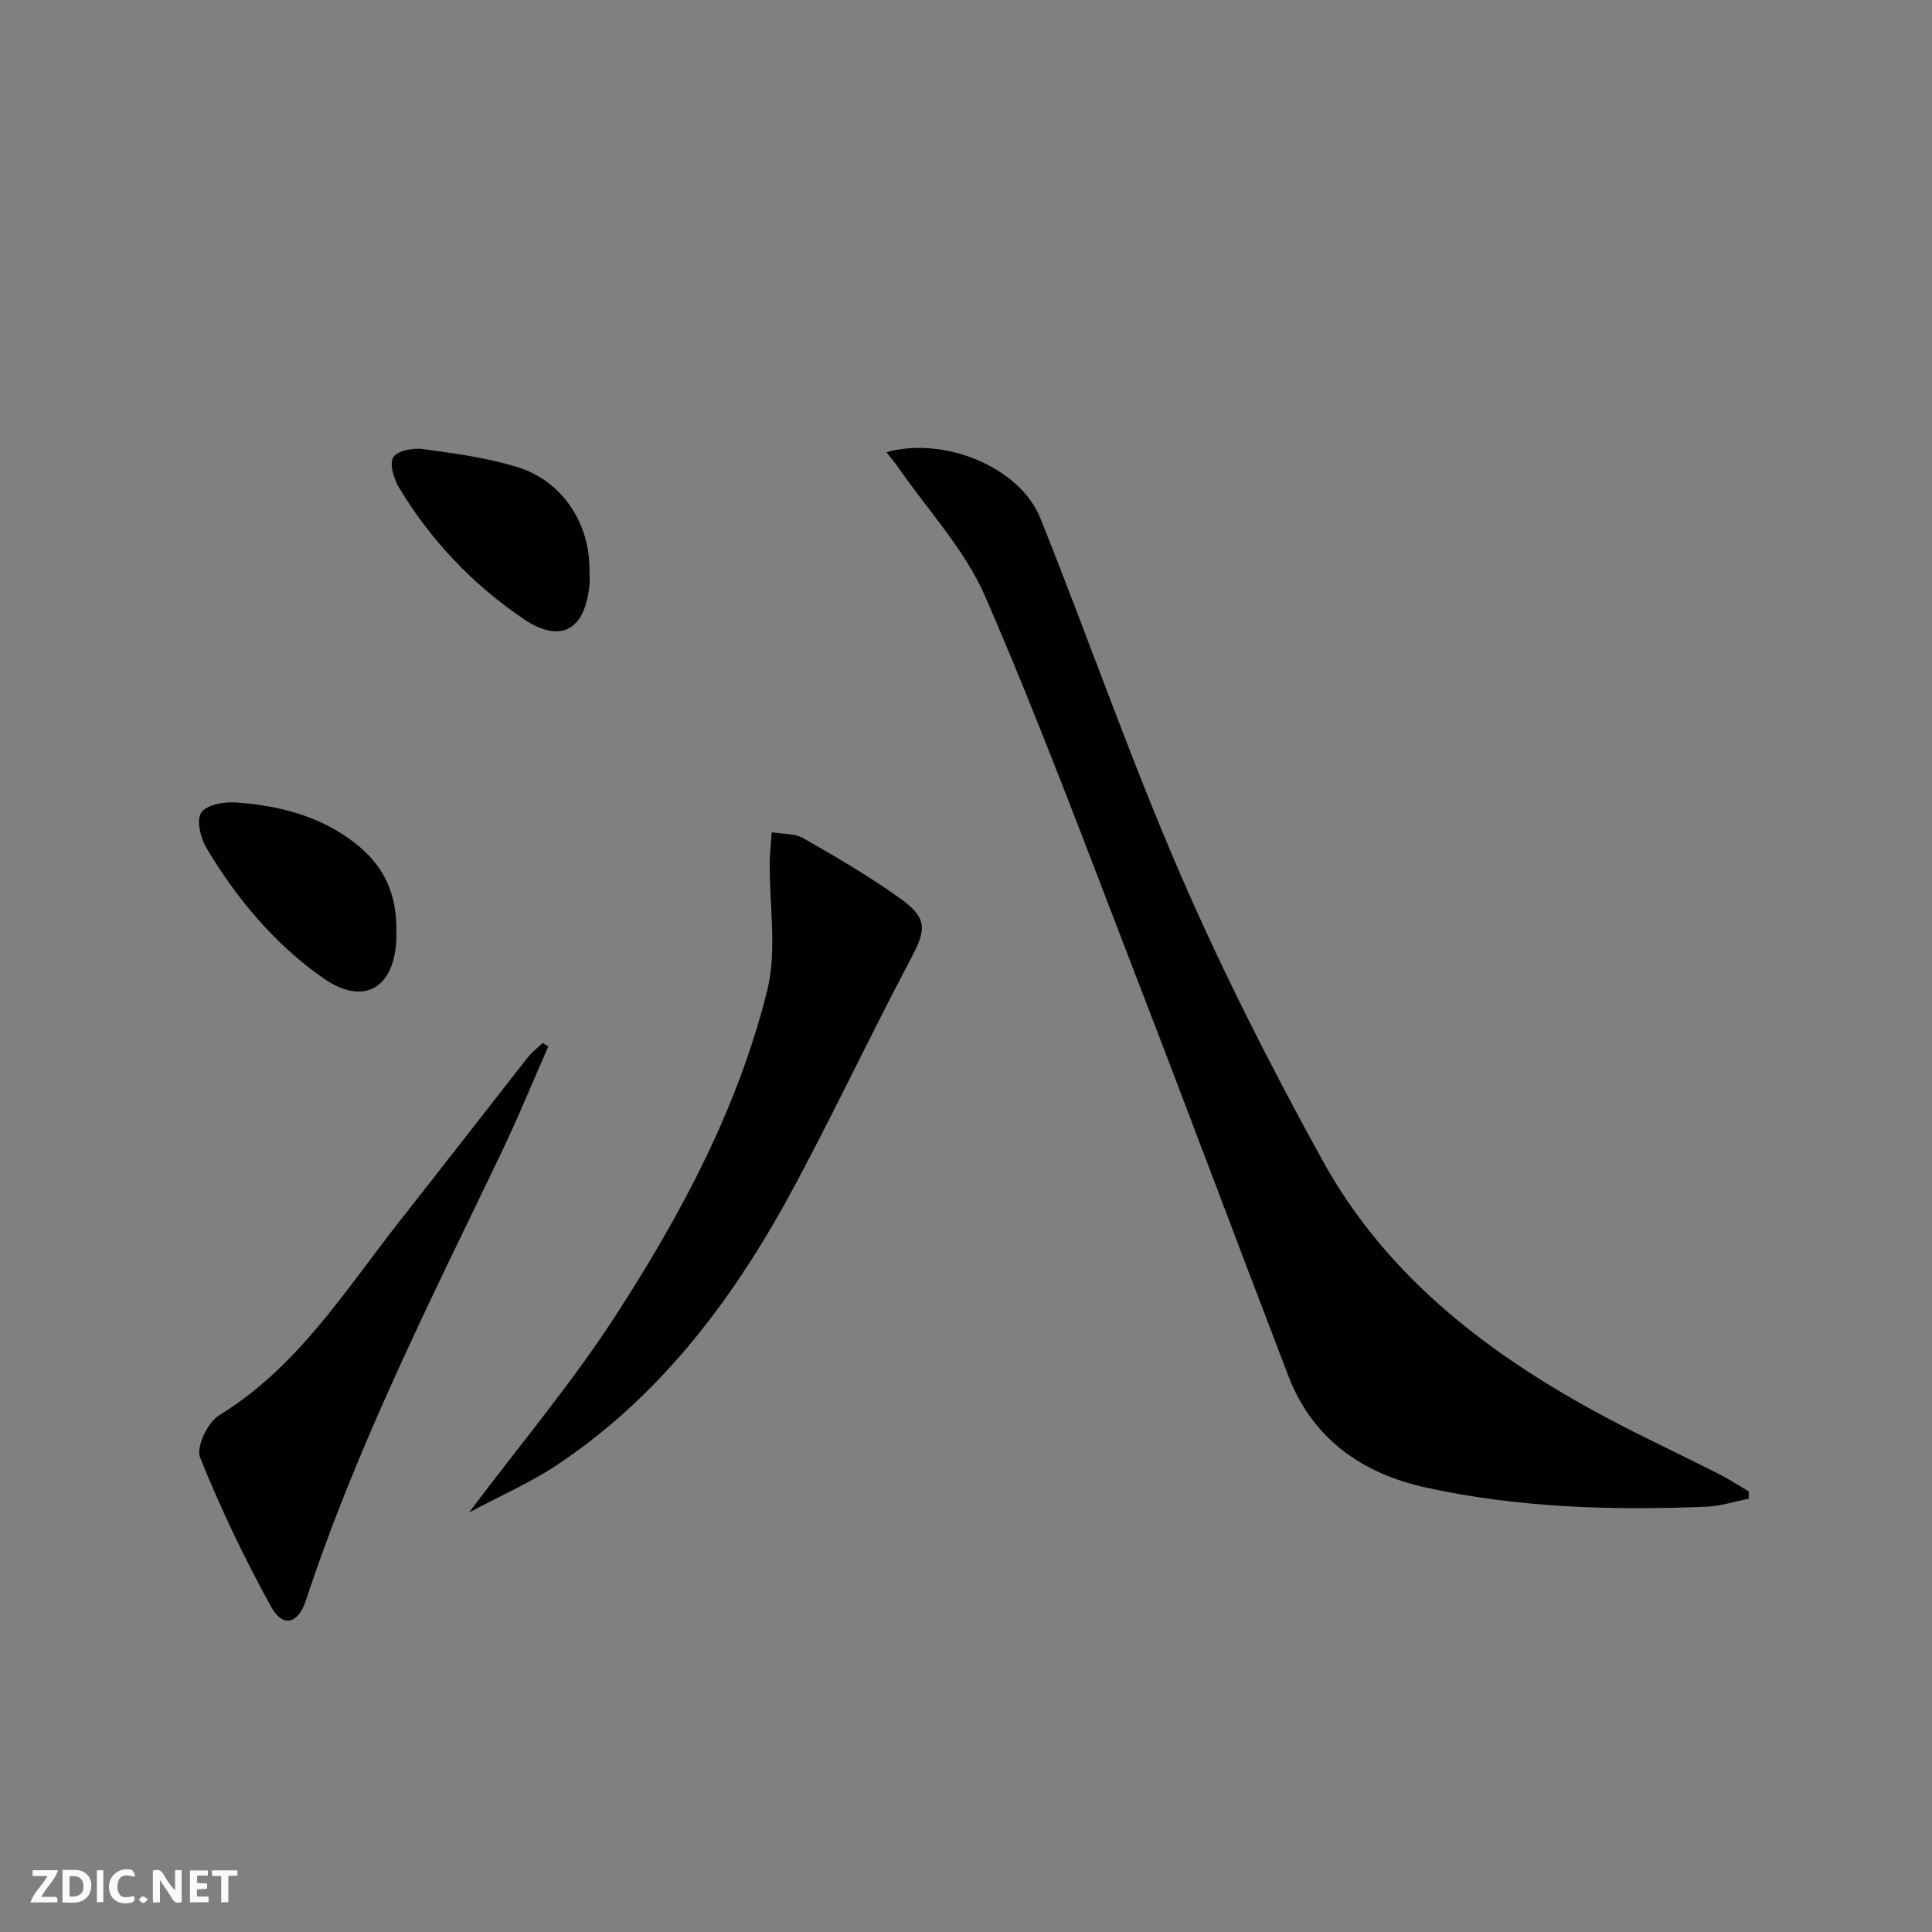
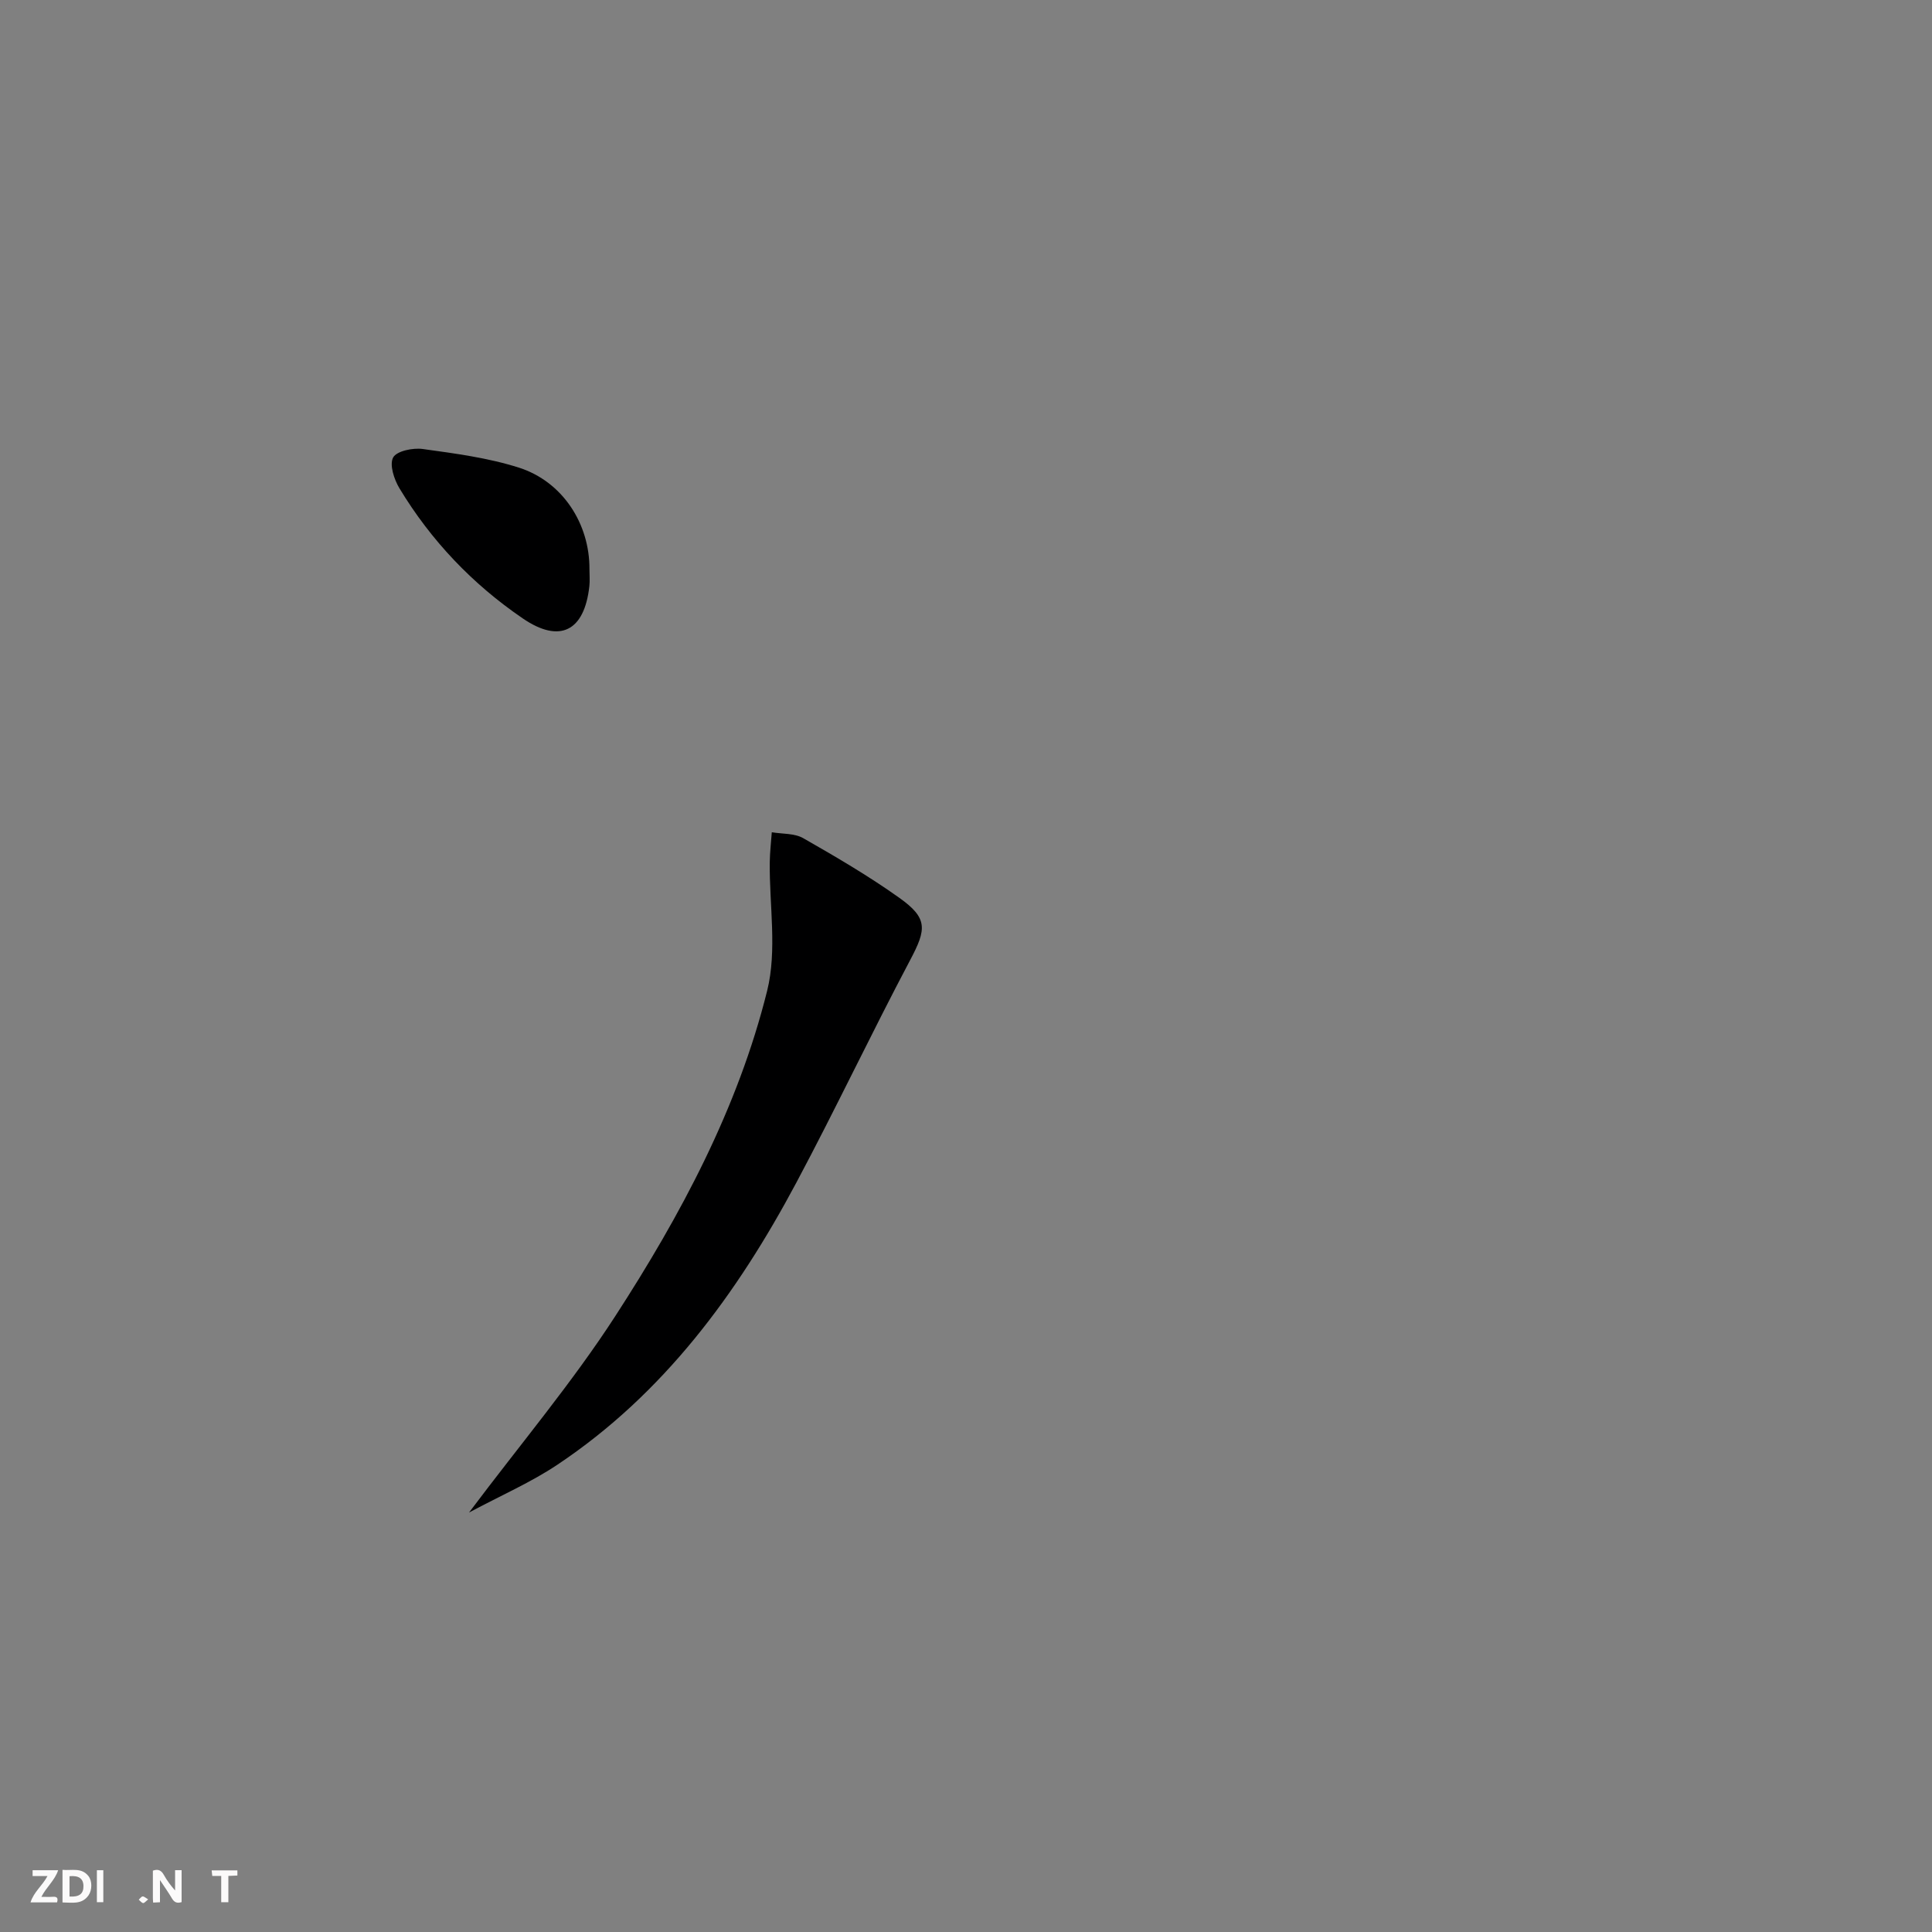
<svg xmlns="http://www.w3.org/2000/svg" enable-background="new 0 0 400 400" viewBox="0 0 400 400">
  <rect x="0" y="0" width="400" height="400" fill="#808080" stroke="none" />
  <g fill="#fbfafa">
    <path d="m37.59 393.81c-.92.31-1.52.05-2-.78-.7-1.2-1.52-2.34-2.47-3.78v4.59c-.55.03-.95.05-1.41.07-.03-.37-.06-.64-.06-.91 0-1.91 0-3.81 0-5.7 1.13-.41 1.77-.03 2.29.91.62 1.11 1.38 2.14 2.31 3.19v-4.2h1.35v6.61z" />
    <path d="m12.94 393.88v-6.75c1.9.19 3.93-.54 5.37 1.29.8 1.01.78 2.88.03 3.97-1.37 1.97-3.4 1.51-5.4 1.49m1.45-1.22c2.04.12 2.92-.58 2.89-2.21-.03-1.51-.98-2.19-2.89-2z" />
    <path d="m11.81 393.87h-5.49c.68-2.18 2.47-3.48 3.51-5.45h-3.08v-1.21h5.29c-.71 2.13-2.44 3.48-3.47 5.51.86 0 1.63.04 2.39-.01.79-.05 1.14.21.85 1.16" />
-     <path d="m39.33 393.86v-6.61h3.7v1.07h-2.22v1.52c.68.04 1.34.09 2.07.13v1.07c-.72.05-1.38.09-2.1.14v1.48h2.4v1.19h-3.85z" />
-     <path d="m27.71 388.56c-1.15-.3-2.46-.61-3.1.64-.37.73-.41 1.93-.06 2.67.63 1.35 1.99.93 3.17.68.35.94-.01 1.32-.93 1.46-1.62.25-3.05-.27-3.76-1.48-.73-1.25-.6-3.03.31-4.17.88-1.11 2.71-1.7 4-1.16.32.13.44.74.65 1.12-.1.08-.19.16-.28.24" />
    <path d="m49.15 387.24v1.07c-.59.02-1.17.05-1.87.08v5.44h-1.48v-5.44h-1.85c-.05-.4-.08-.73-.13-1.15z" />
    <path d="m20.06 387.21h1.33v6.62h-1.33z" />
    <path d="m30.68 393.25c-.49.38-.8.79-1.05.76-.32-.05-.6-.45-.9-.7.26-.24.51-.64.8-.67.29-.04.62.3 1.15.61" />
  </g>
-   <path d="m183.53 93.62c12.08-3.35 27.65 3.16 31.86 13.66 9.83 24.5 18.49 49.49 28.98 73.7 8.76 20.22 18.8 39.96 29.44 59.27 13.37 24.26 34.69 40.4 58.71 53.22 7.62 4.07 15.48 7.71 23.19 11.62 2.18 1.11 4.24 2.45 6.35 3.69v1.51c-2.9.57-5.78 1.53-8.7 1.65-19.49.8-38.93.24-58.05-3.94-13.25-2.9-23.54-10.03-28.58-23.16-10.71-27.88-21.15-55.86-31.92-83.72-10.04-26-19.76-52.15-30.86-77.69-4.21-9.68-11.9-17.85-18.02-26.71-.65-.93-1.39-1.79-2.4-3.1z" fill="#000001" />
  <path d="m97.11 313.15c10.73-14.28 21.37-26.91 30.27-40.65 13.56-20.93 25.39-43.01 31.45-67.37 2.09-8.39.44-17.71.54-26.61.03-2.07.27-4.14.42-6.21 2.19.37 4.69.19 6.5 1.22 6.77 3.86 13.53 7.82 19.87 12.33 5.97 4.24 5.68 6.49 2.3 12.87-8.08 15.27-15.47 30.91-23.6 46.15-12.26 22.99-27.44 43.68-49.47 58.38-5.43 3.63-11.52 6.28-18.28 9.89z" fill="#000001" />
-   <path d="m113.52 216.65c-3.31 7.52-6.42 15.14-9.98 22.54-14.51 30.23-29.66 60.16-40.2 92.13-1.64 4.97-4.8 5.72-7.23 1.3-5.51-9.98-10.45-20.34-14.7-30.91-.85-2.11 1.6-7.24 3.94-8.67 16.32-9.99 26.09-25.87 37.47-40.31 8.85-11.23 17.6-22.54 26.44-33.79.88-1.12 2.05-2 3.09-2.99.4.24.78.47 1.17.7z" fill="#000001" />
-   <path d="m82.05 193.55c0-.22.05.62-.01 1.44-.68 9.95-7.03 13.22-15.2 7.47-10.06-7.08-17.83-16.4-24.1-26.9-1.22-2.05-2.11-5.71-1.09-7.29 1.05-1.61 4.68-2.3 7.1-2.13 8.87.61 17.37 2.73 24.62 8.31 5.93 4.56 9.01 10.49 8.68 19.1z" fill="#000001" />
+   <path d="m113.52 216.65z" fill="#000001" />
  <path d="m122.04 117.88c0 1.16.11 2.34-.02 3.49-1.03 9.33-6.13 11.9-13.78 6.67-10.44-7.12-19.02-16.14-25.55-26.96-1.1-1.83-2.1-4.89-1.29-6.37.74-1.34 4.09-2.03 6.12-1.75 6.71.93 13.53 1.82 19.95 3.87 9.04 2.91 14.64 11.65 14.57 21.05z" fill="#000001" />
</svg>